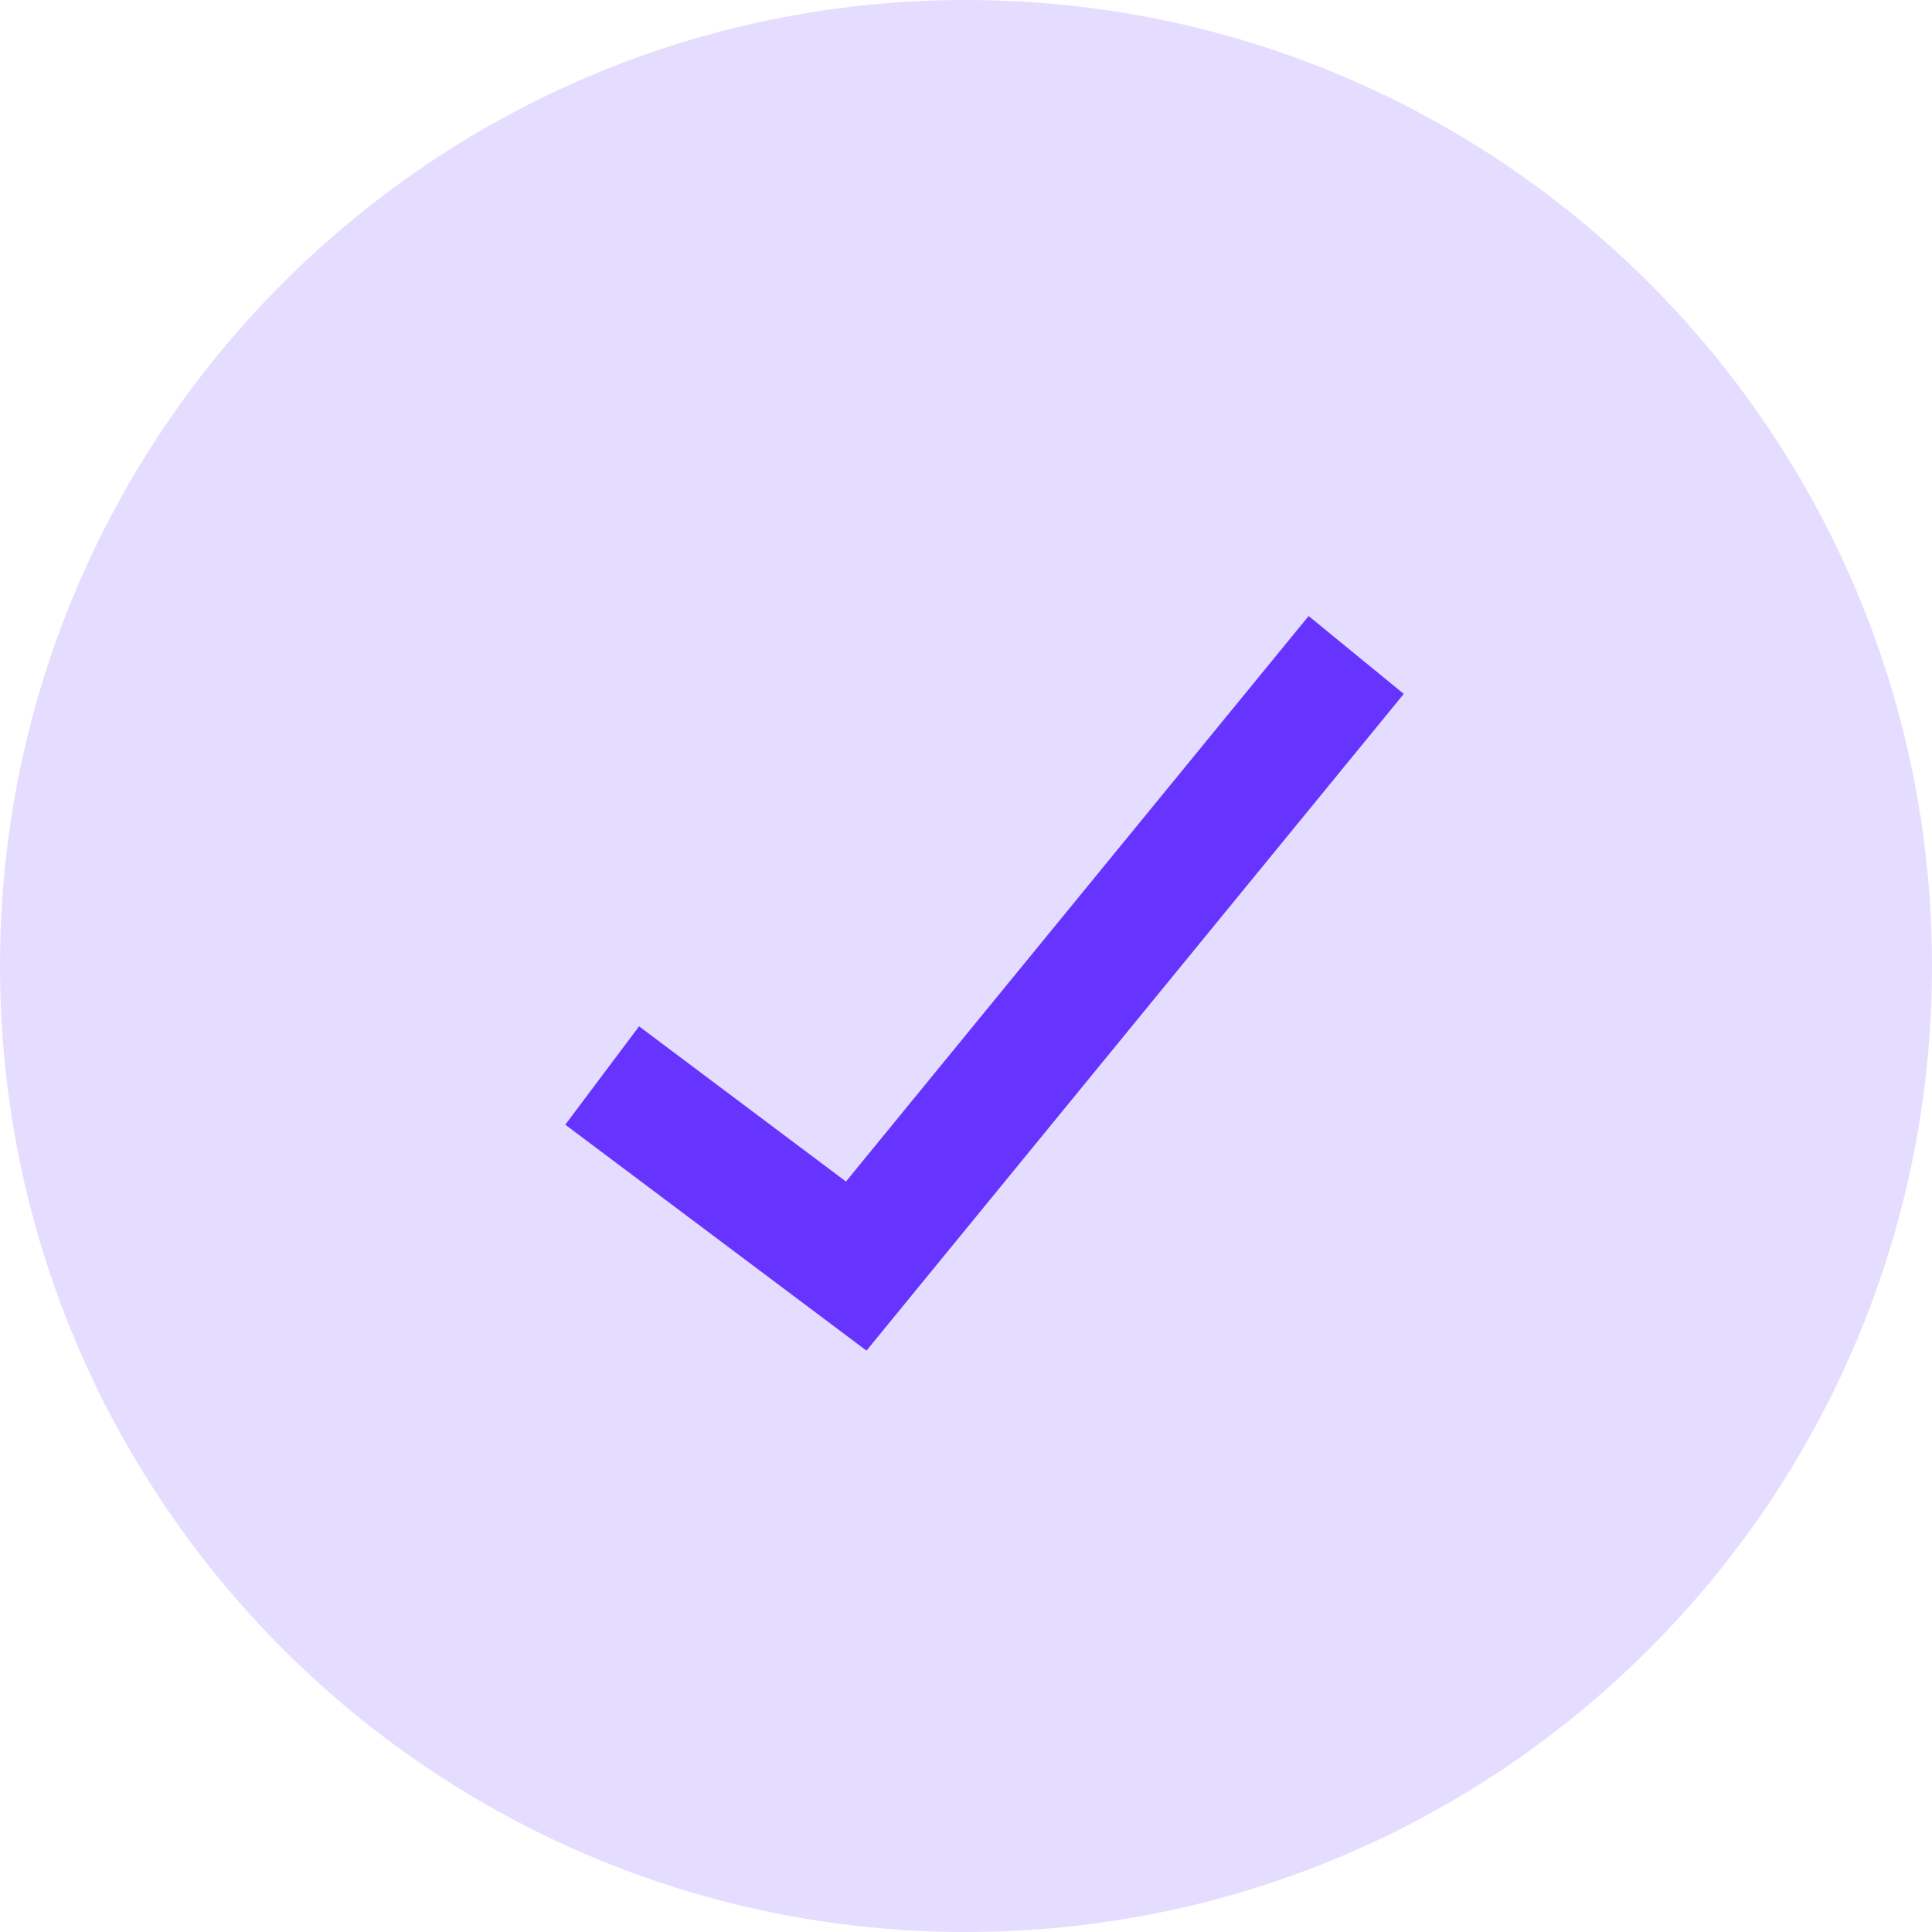
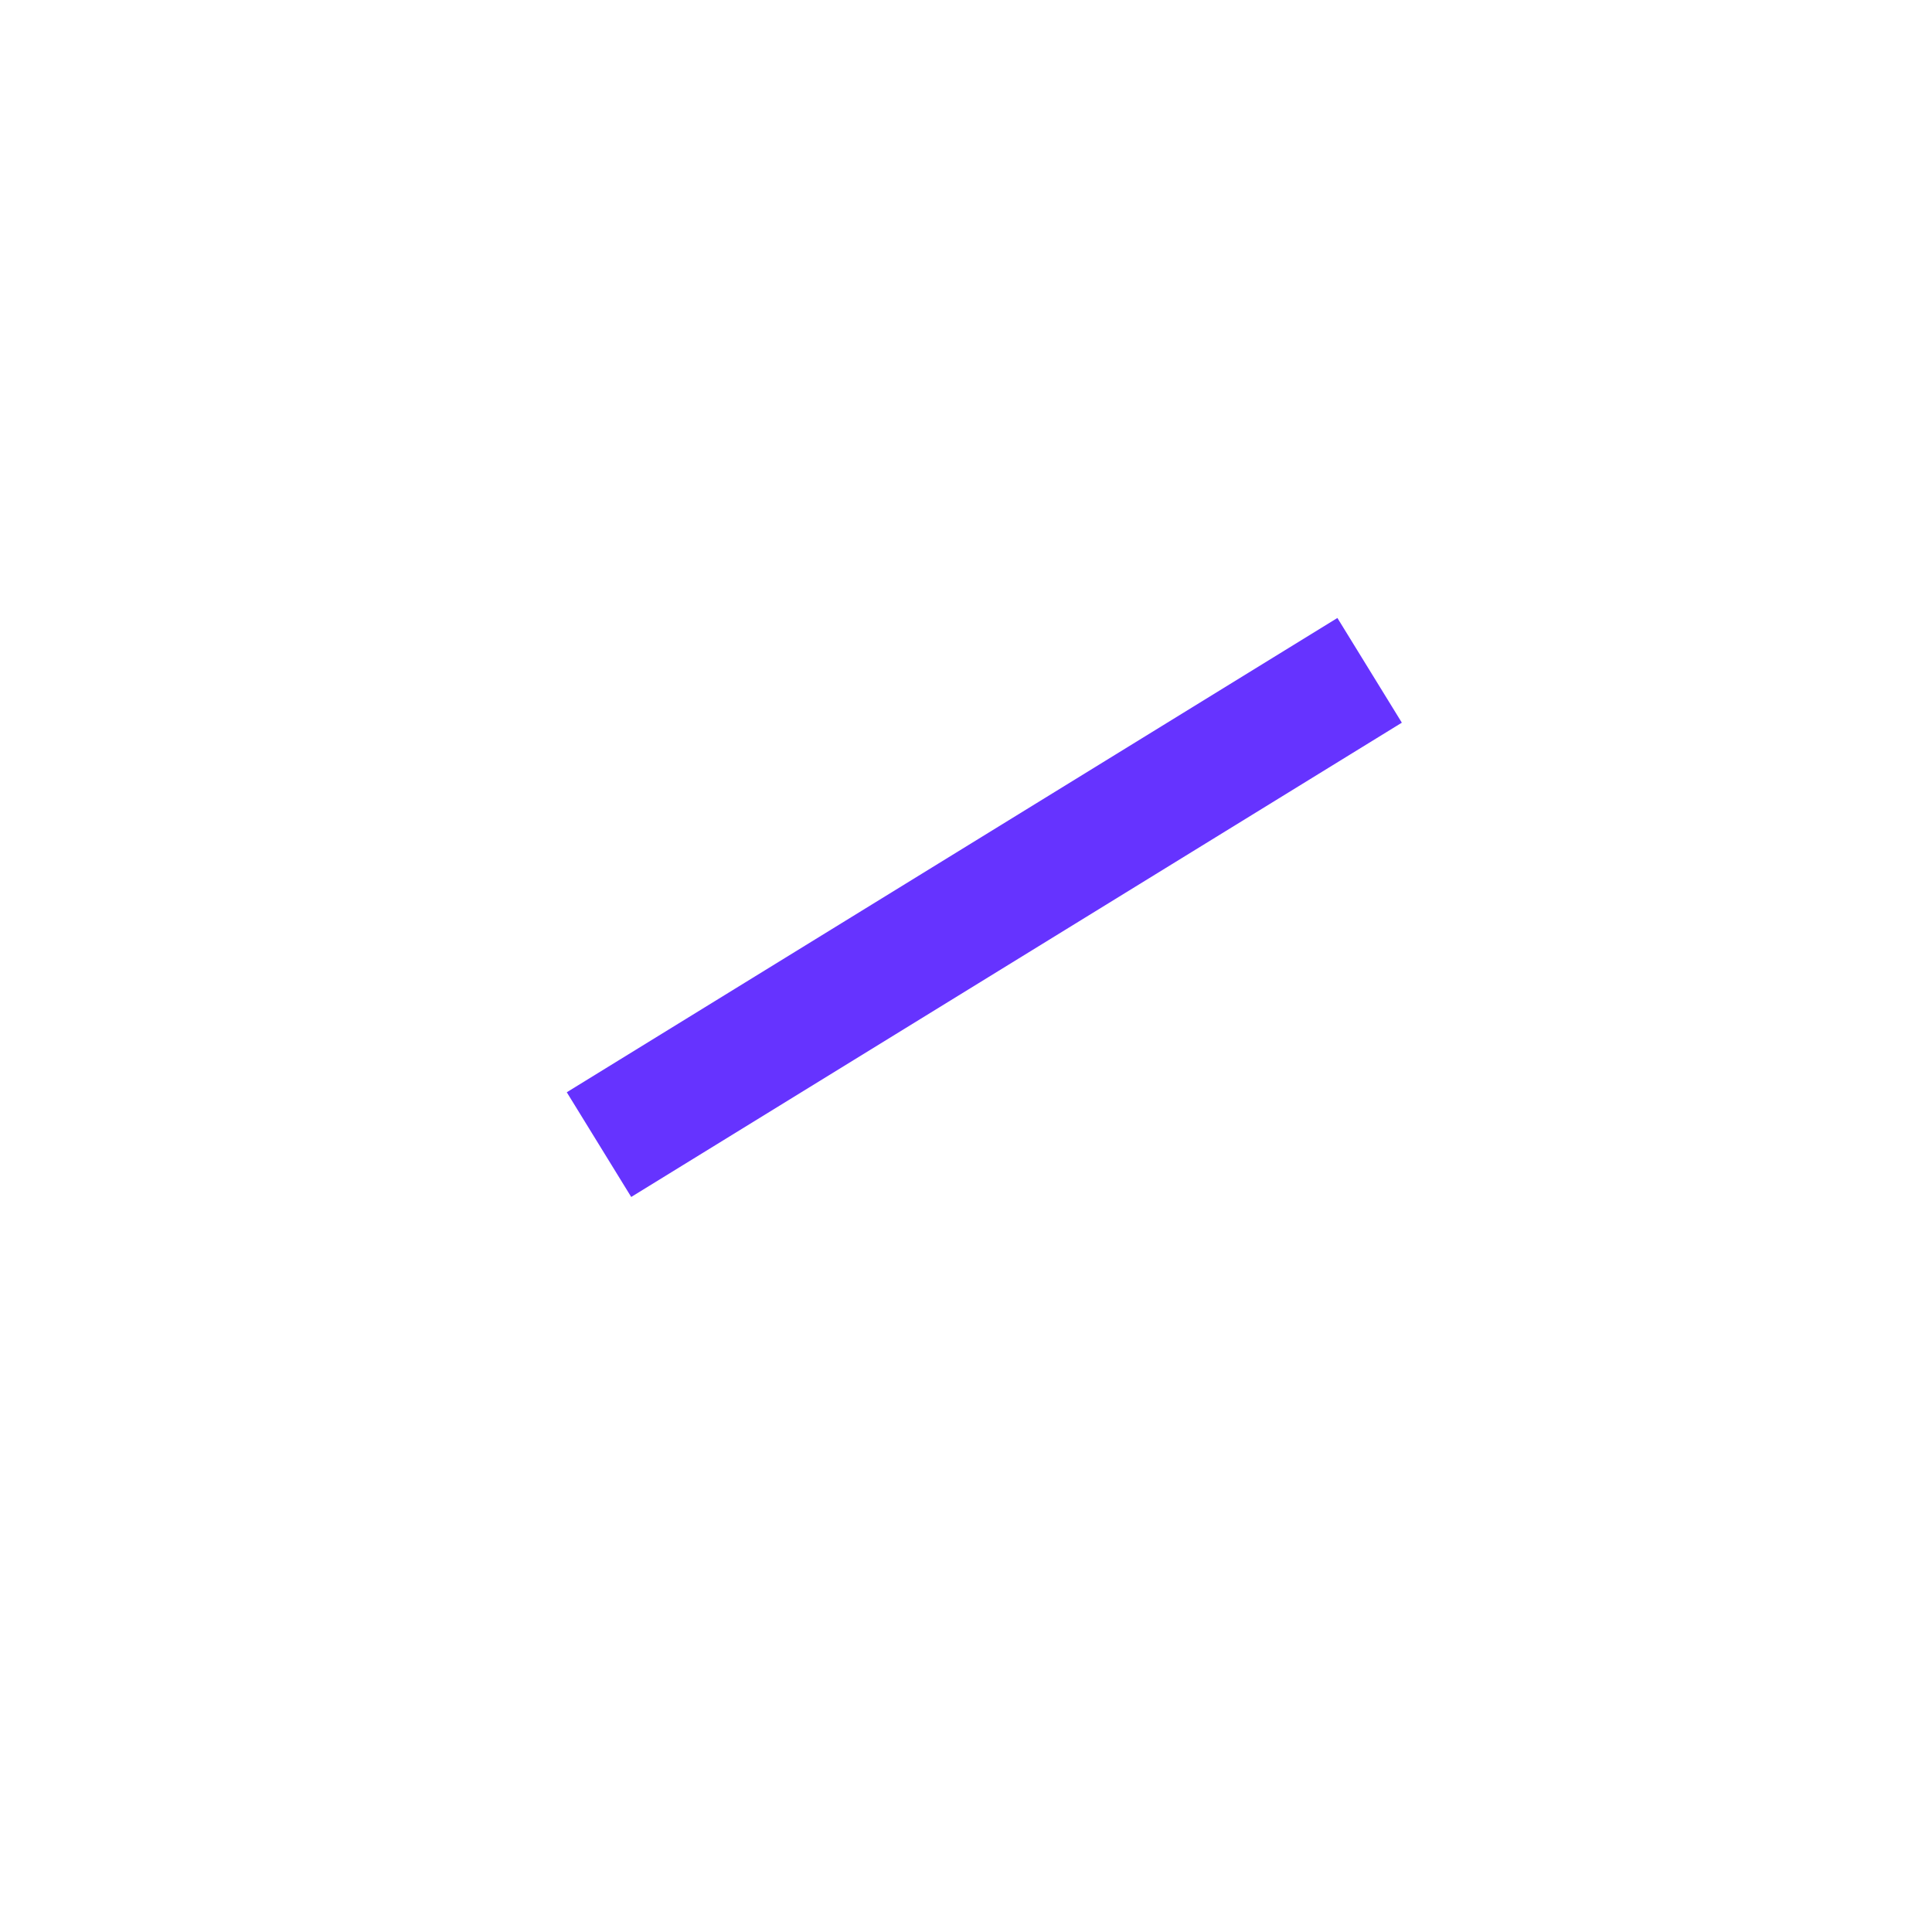
<svg xmlns="http://www.w3.org/2000/svg" width="22" height="22" viewBox="0 0 22 22" fill="none">
  <g clip-path="url(#clip0_2105_422)">
-     <path d="M11 22C17.075 22 22 17.075 22 11C22 4.925 17.075 0 11 0C4.925 0 0 4.925 0 11C0 17.075 4.925 22 11 22Z" fill="#E5DDFF" />
-     <path d="M7.417 12.667L9.75 14.417L15 8" stroke="#6633FF" stroke-width="1.4" stroke-linecap="square" />
+     <path d="M7.417 12.667L15 8" stroke="#6633FF" stroke-width="1.4" stroke-linecap="square" />
  </g>
  <defs>
    <clipPath id="clip0_2105_422">
      <rect width="22" height="22" fill="white" />
    </clipPath>
  </defs>
</svg>